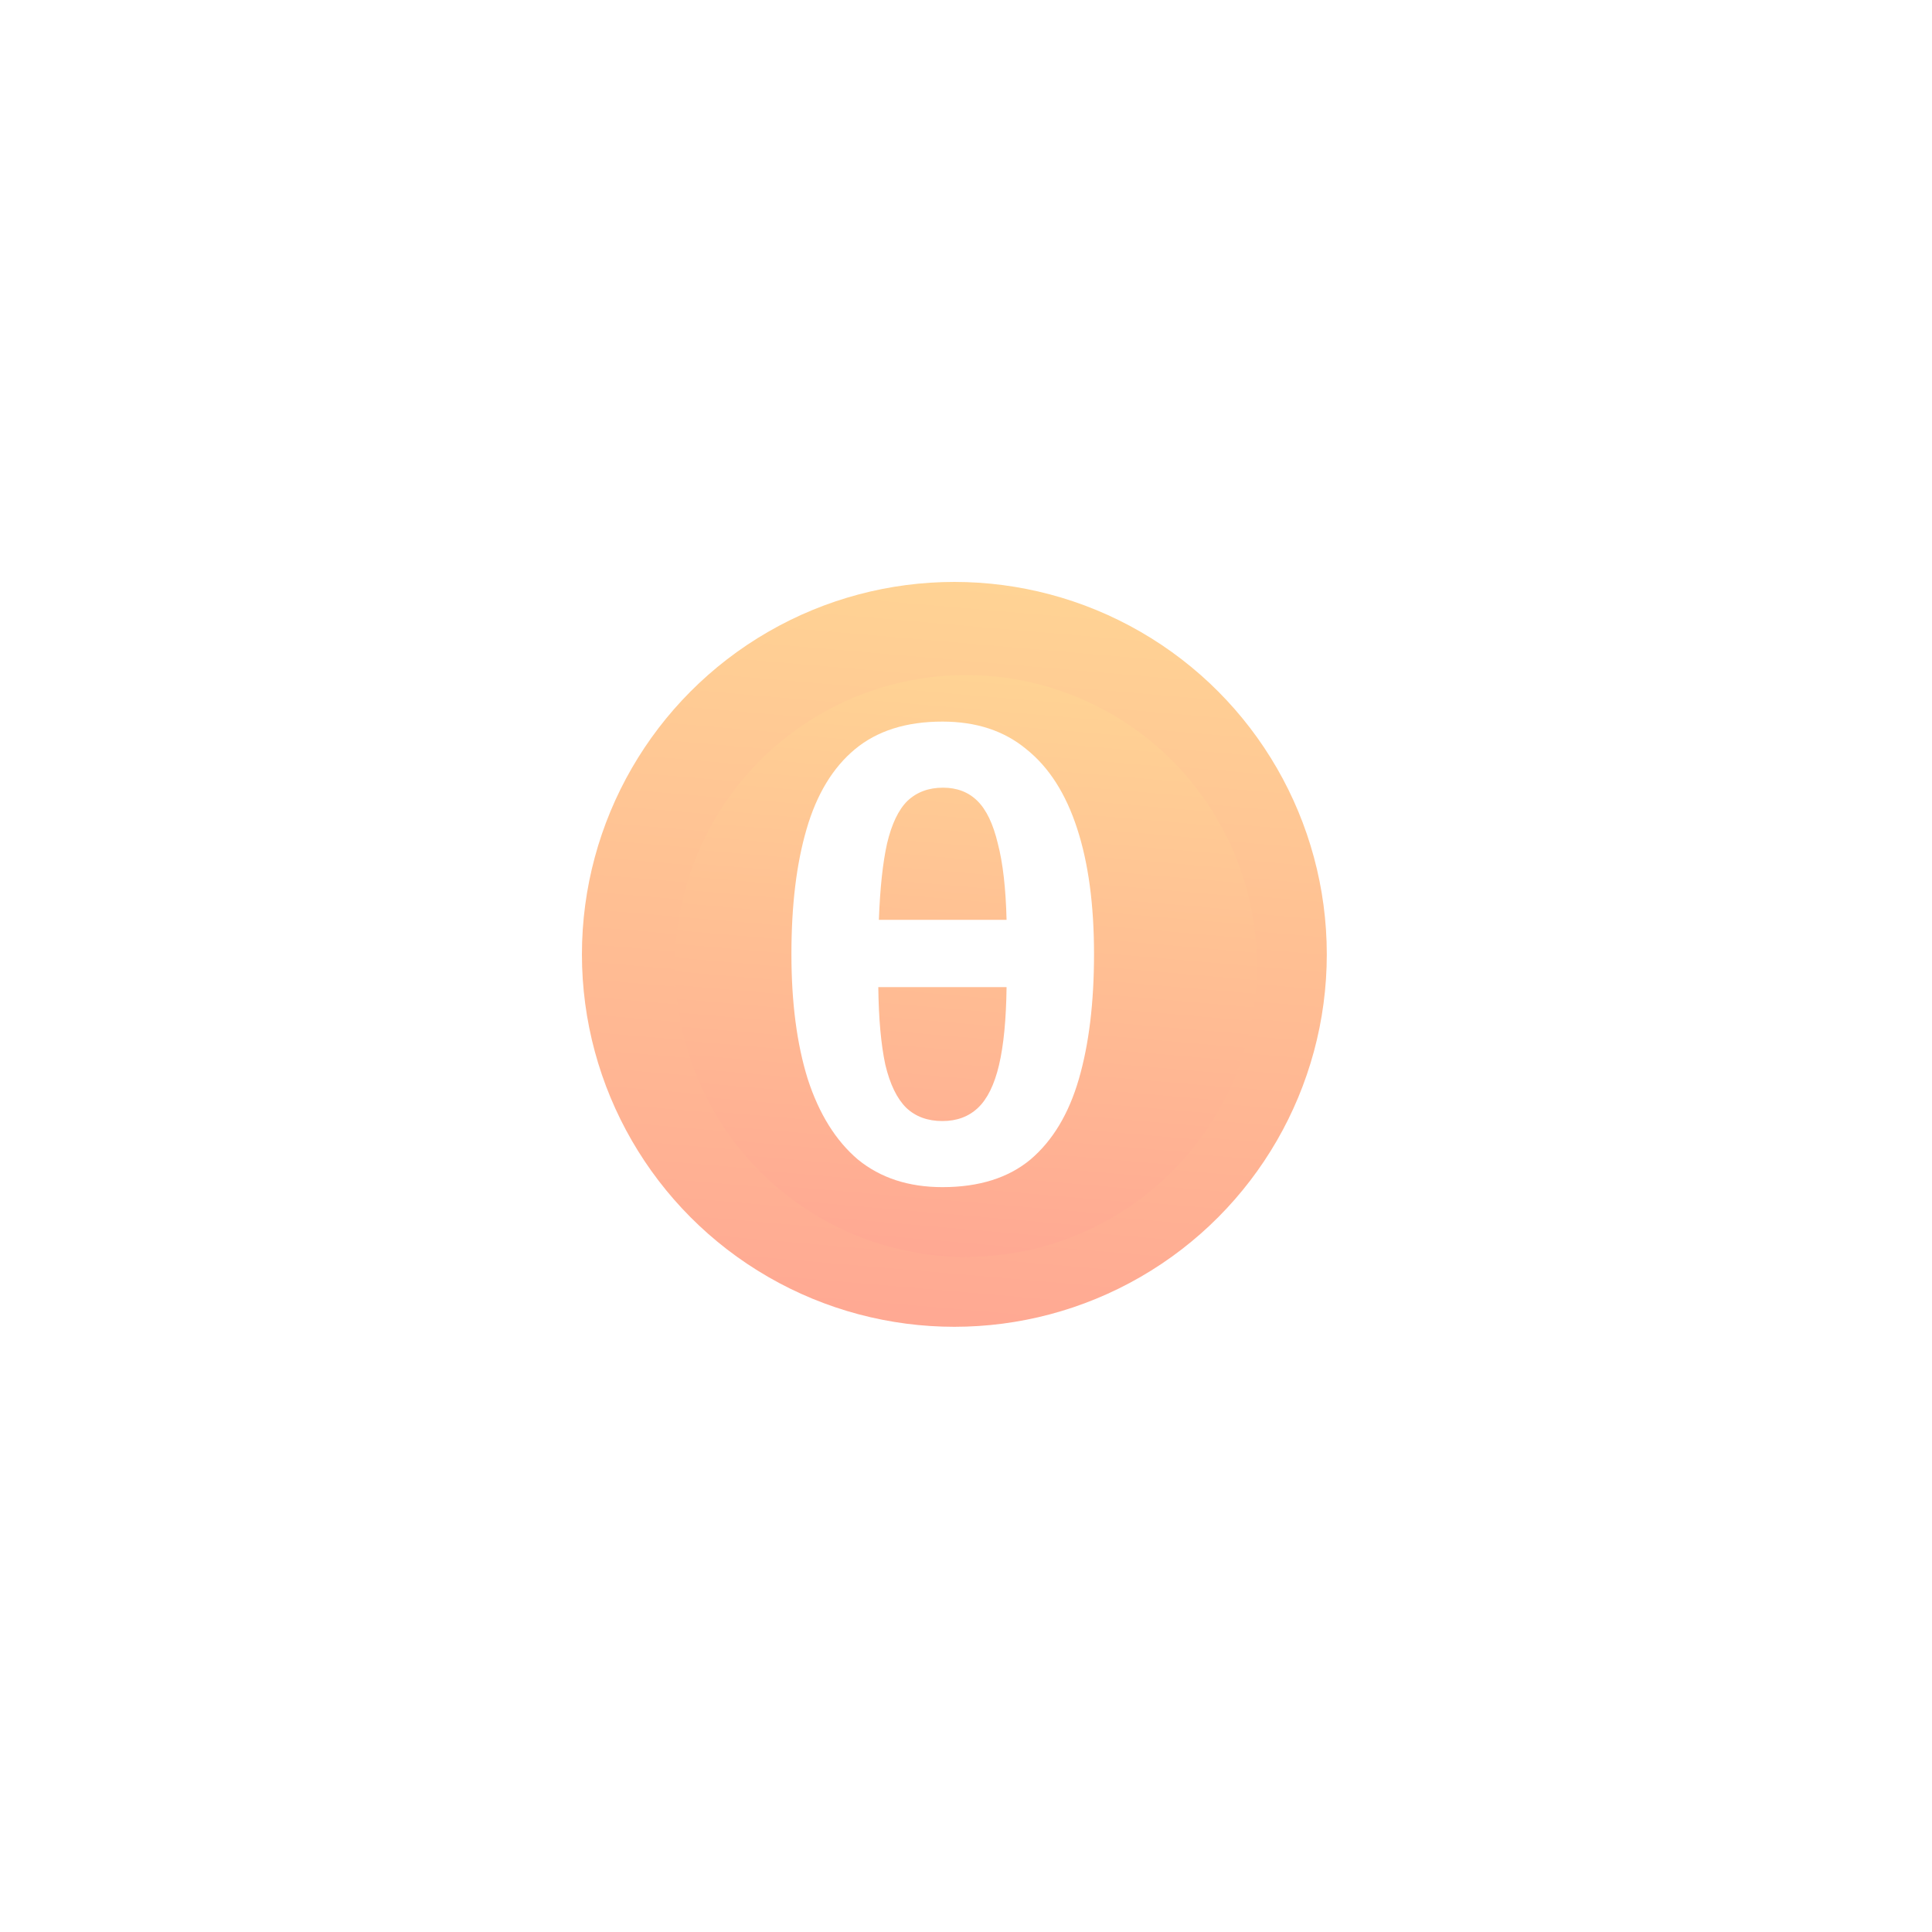
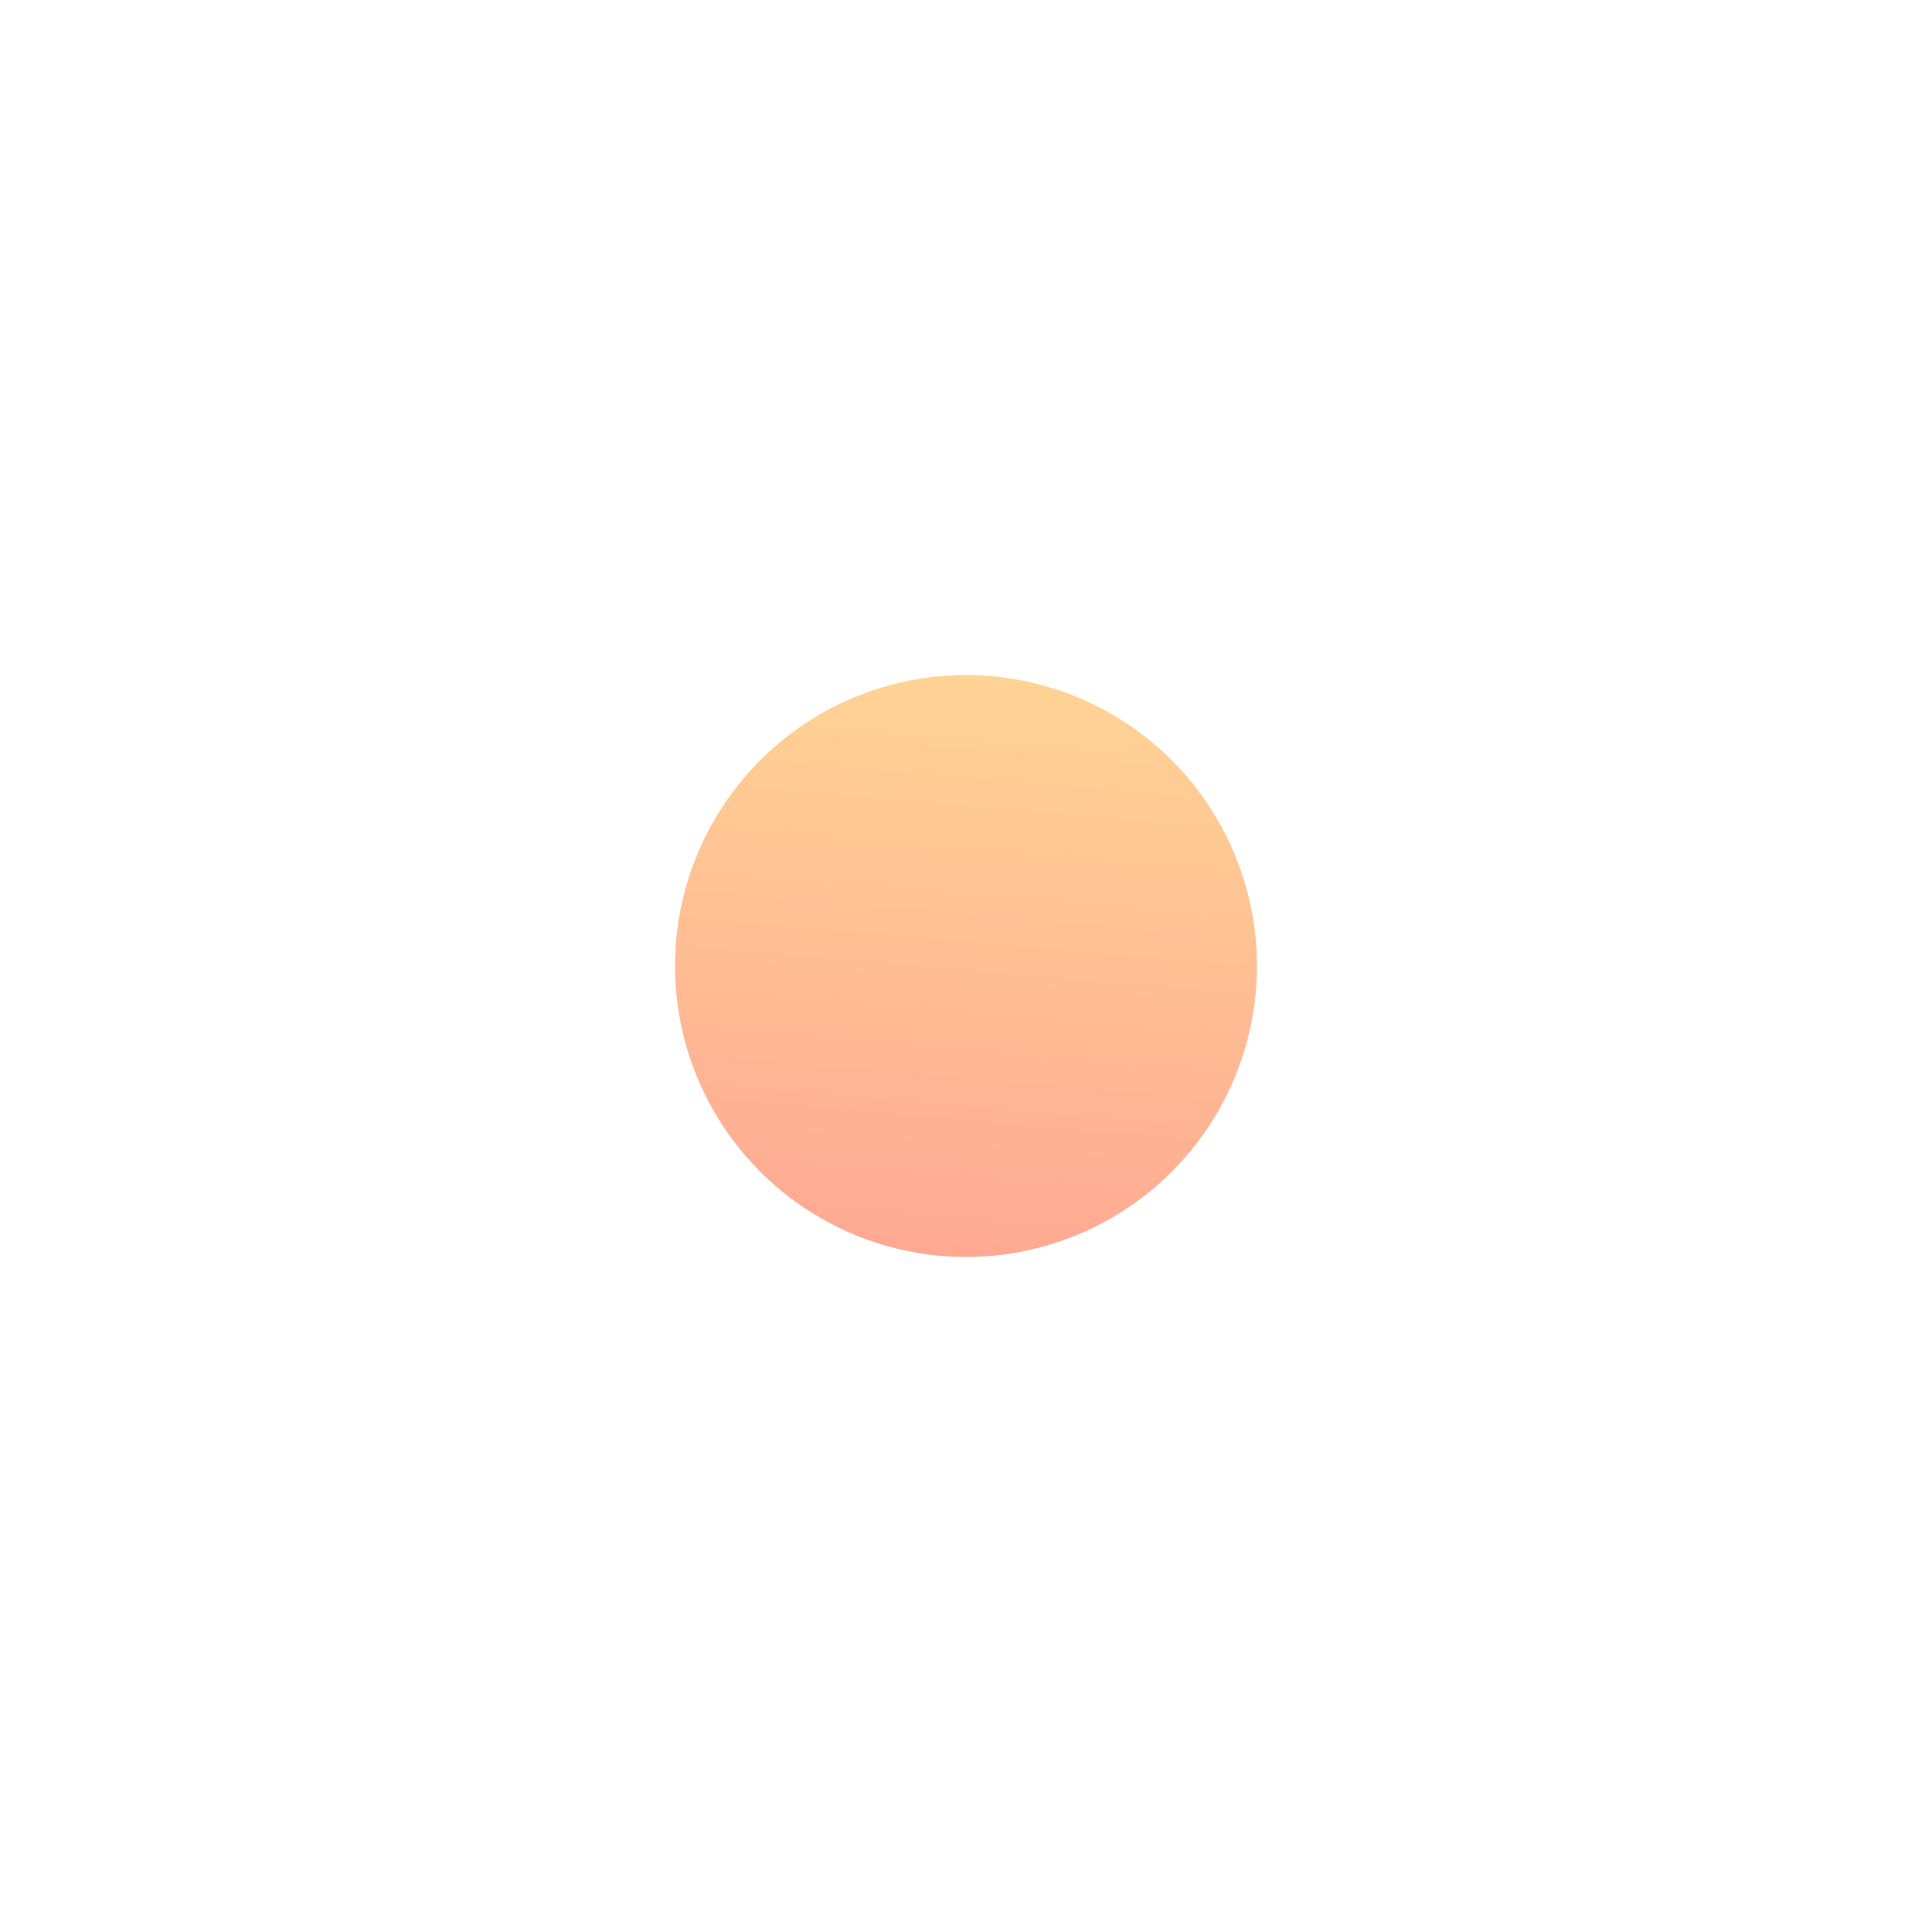
<svg xmlns="http://www.w3.org/2000/svg" width="83" height="83" viewBox="0 0 83 83" fill="none">
-   <circle cx="41" cy="41" r="16" fill="url(#paint0_linear_838_1377)" />
  <g filter="url(#filter0_f_838_1377)">
    <circle cx="41.5" cy="41.5" r="12.5" fill="url(#paint1_linear_838_1377)" />
  </g>
-   <path d="M40.487 51C39.035 51 37.824 50.604 36.855 49.813C35.904 49.004 35.186 47.852 34.701 46.355C34.234 44.858 34 43.069 34 40.987C34 38.888 34.217 37.099 34.651 35.619C35.085 34.123 35.778 32.978 36.73 32.187C37.682 31.396 38.934 31 40.487 31C41.94 31 43.143 31.396 44.094 32.187C45.063 32.961 45.789 34.097 46.274 35.593C46.758 37.073 47 38.871 47 40.987C47 43.069 46.783 44.858 46.349 46.355C45.915 47.852 45.222 49.004 44.27 49.813C43.318 50.604 42.057 51 40.487 51ZM40.487 48.161C41.105 48.161 41.615 47.972 42.015 47.593C42.416 47.215 42.717 46.604 42.917 45.761C43.117 44.918 43.226 43.8 43.243 42.407H37.732C37.749 43.766 37.849 44.875 38.033 45.736C38.233 46.578 38.534 47.198 38.934 47.593C39.335 47.972 39.853 48.161 40.487 48.161ZM37.757 39.516H43.243C43.209 38.157 43.084 37.065 42.867 36.239C42.667 35.396 42.374 34.785 41.99 34.407C41.606 34.028 41.114 33.839 40.513 33.839C39.895 33.839 39.385 34.028 38.985 34.407C38.6 34.785 38.308 35.396 38.108 36.239C37.924 37.065 37.807 38.157 37.757 39.516Z" fill="white" />
  <defs>
    <filter id="filter0_f_838_1377" x="0.008" y="0.008" width="82.983" height="82.983" filterUnits="userSpaceOnUse" color-interpolation-filters="sRGB">
      <feFlood flood-opacity="0" result="BackgroundImageFix" />
      <feBlend mode="normal" in="SourceGraphic" in2="BackgroundImageFix" result="shape" />
      <feGaussianBlur stdDeviation="14.496" result="effect1_foregroundBlur_838_1377" />
    </filter>
    <linearGradient id="paint0_linear_838_1377" x1="34.288" y1="59.044" x2="38.149" y2="14.158" gradientUnits="userSpaceOnUse">
      <stop stop-color="#FF72F9" />
      <stop offset="0" stop-color="#FFA593" />
      <stop offset="1" stop-color="#FFE194" />
    </linearGradient>
    <linearGradient id="paint1_linear_838_1377" x1="36.256" y1="55.597" x2="39.273" y2="20.529" gradientUnits="userSpaceOnUse">
      <stop stop-color="#FF72F9" />
      <stop offset="0" stop-color="#FFA593" />
      <stop offset="1" stop-color="#FFE194" />
    </linearGradient>
  </defs>
</svg>